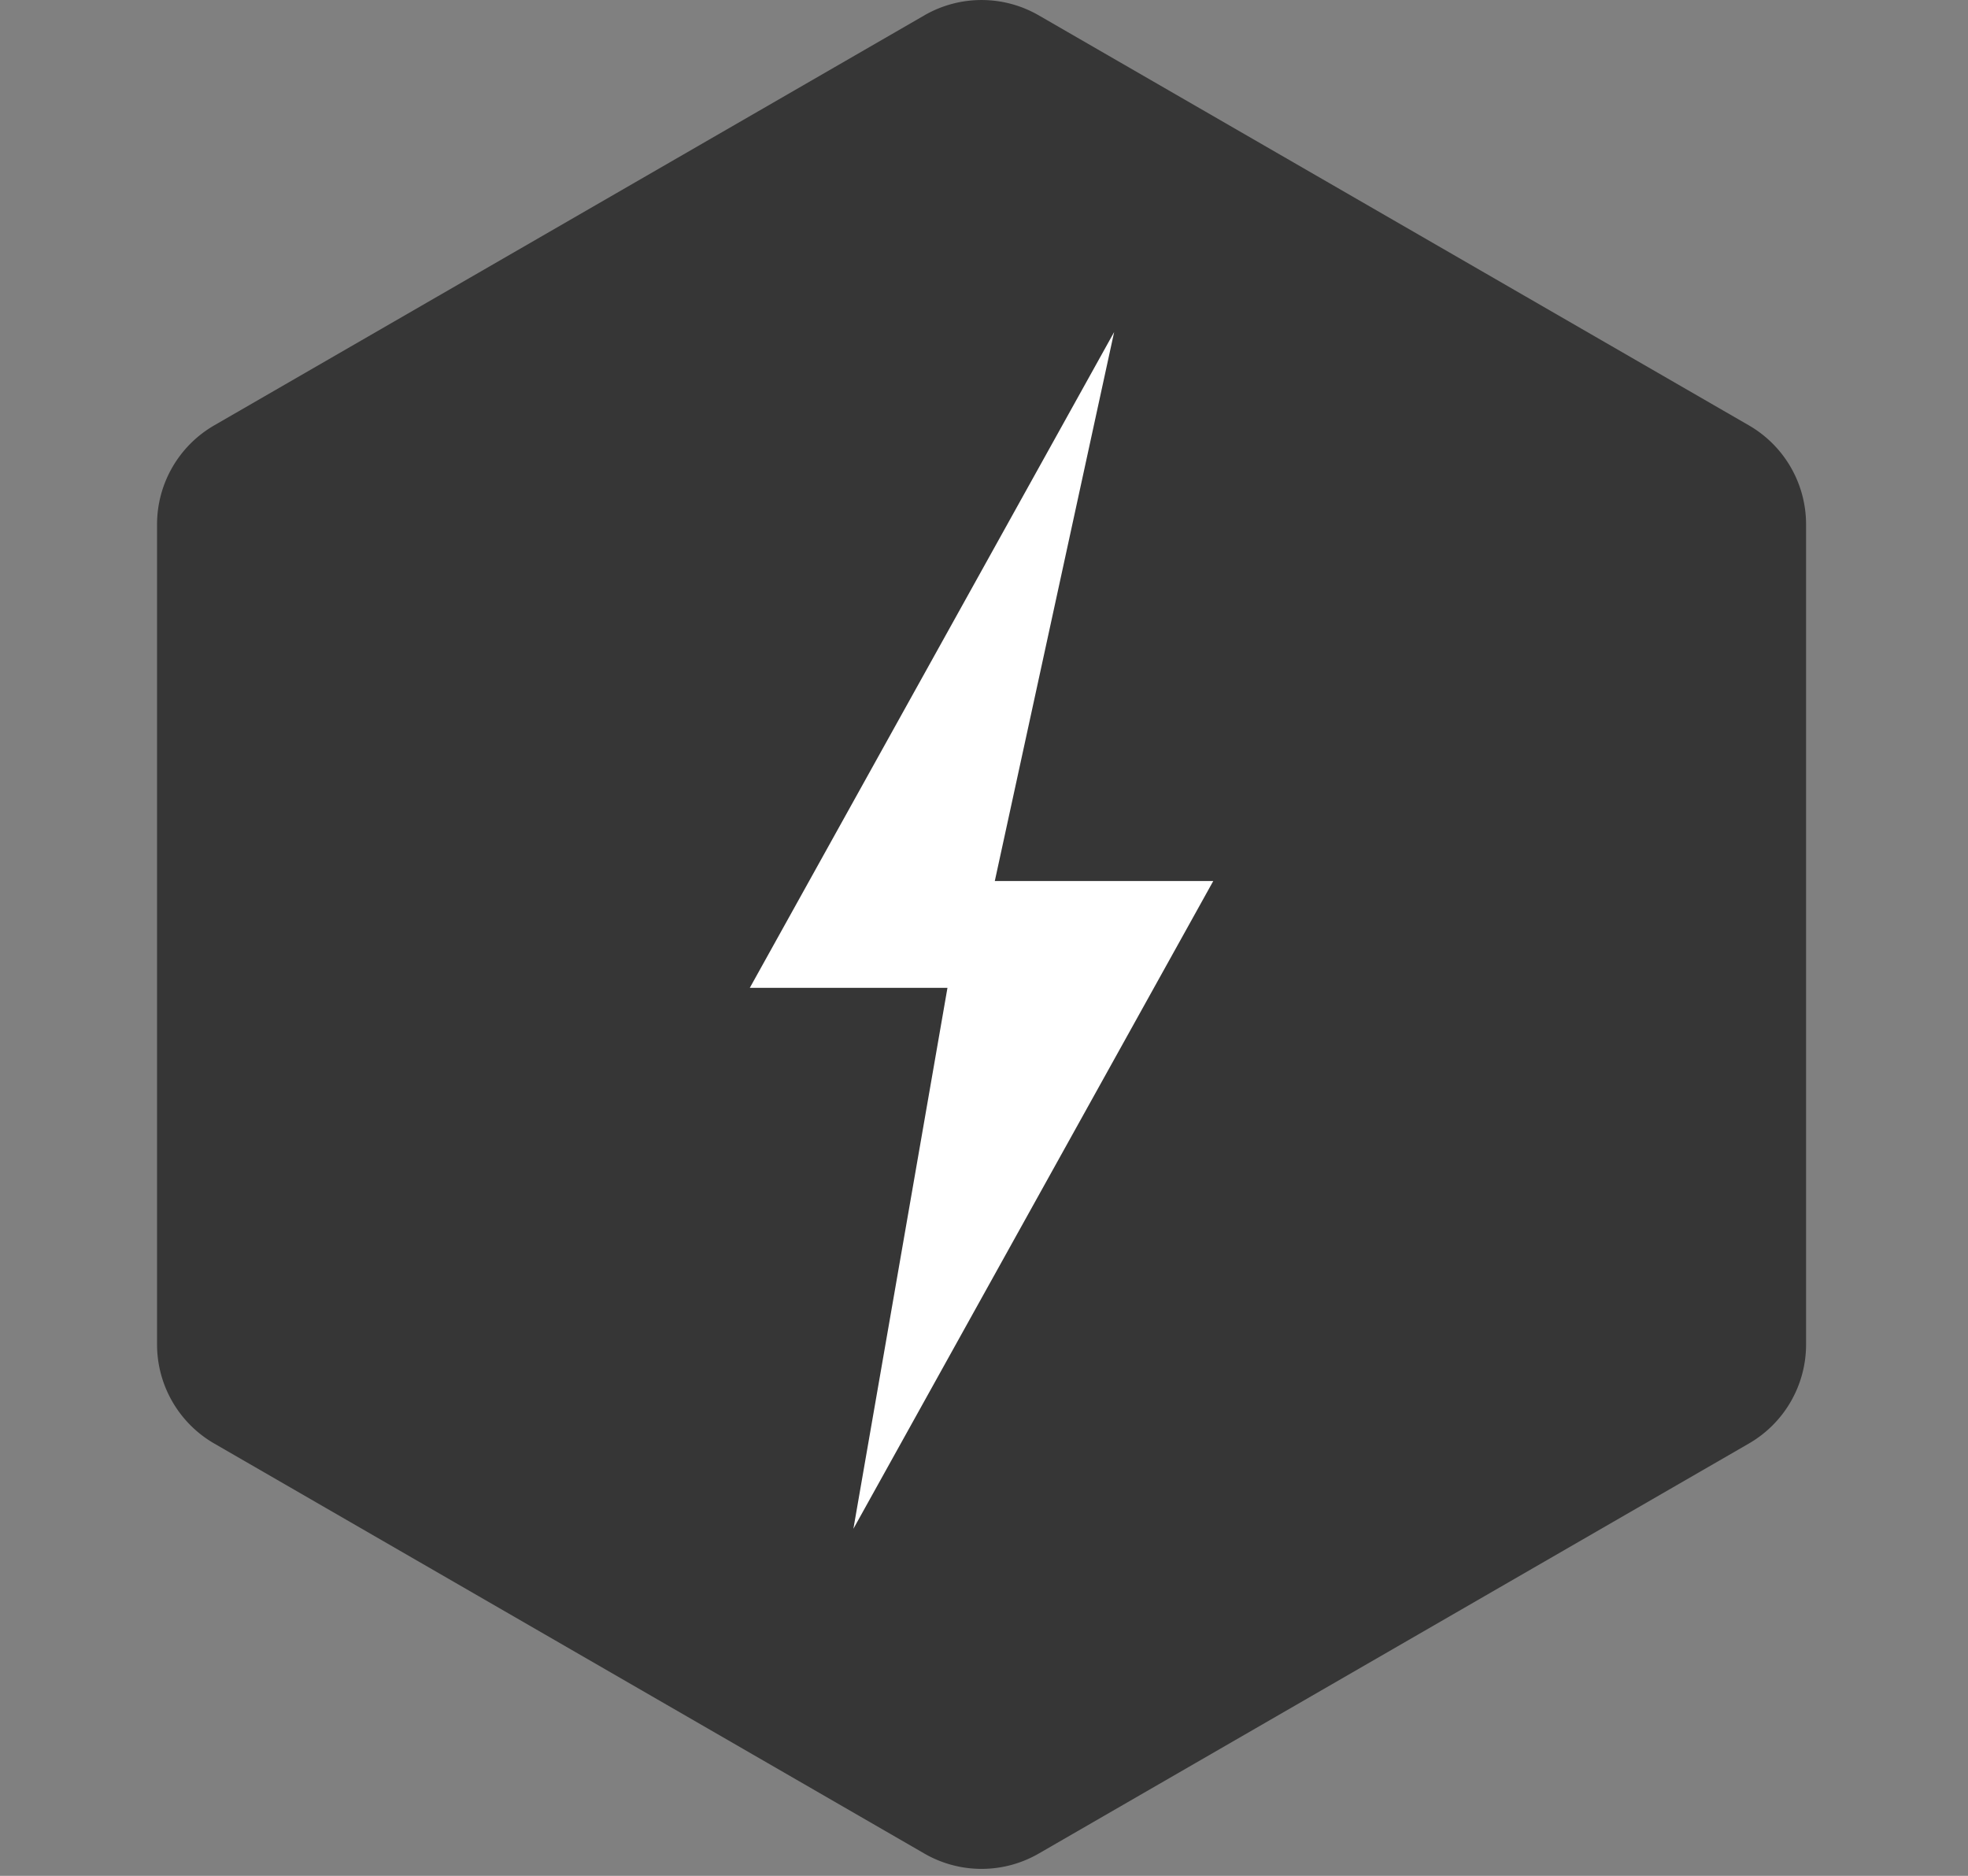
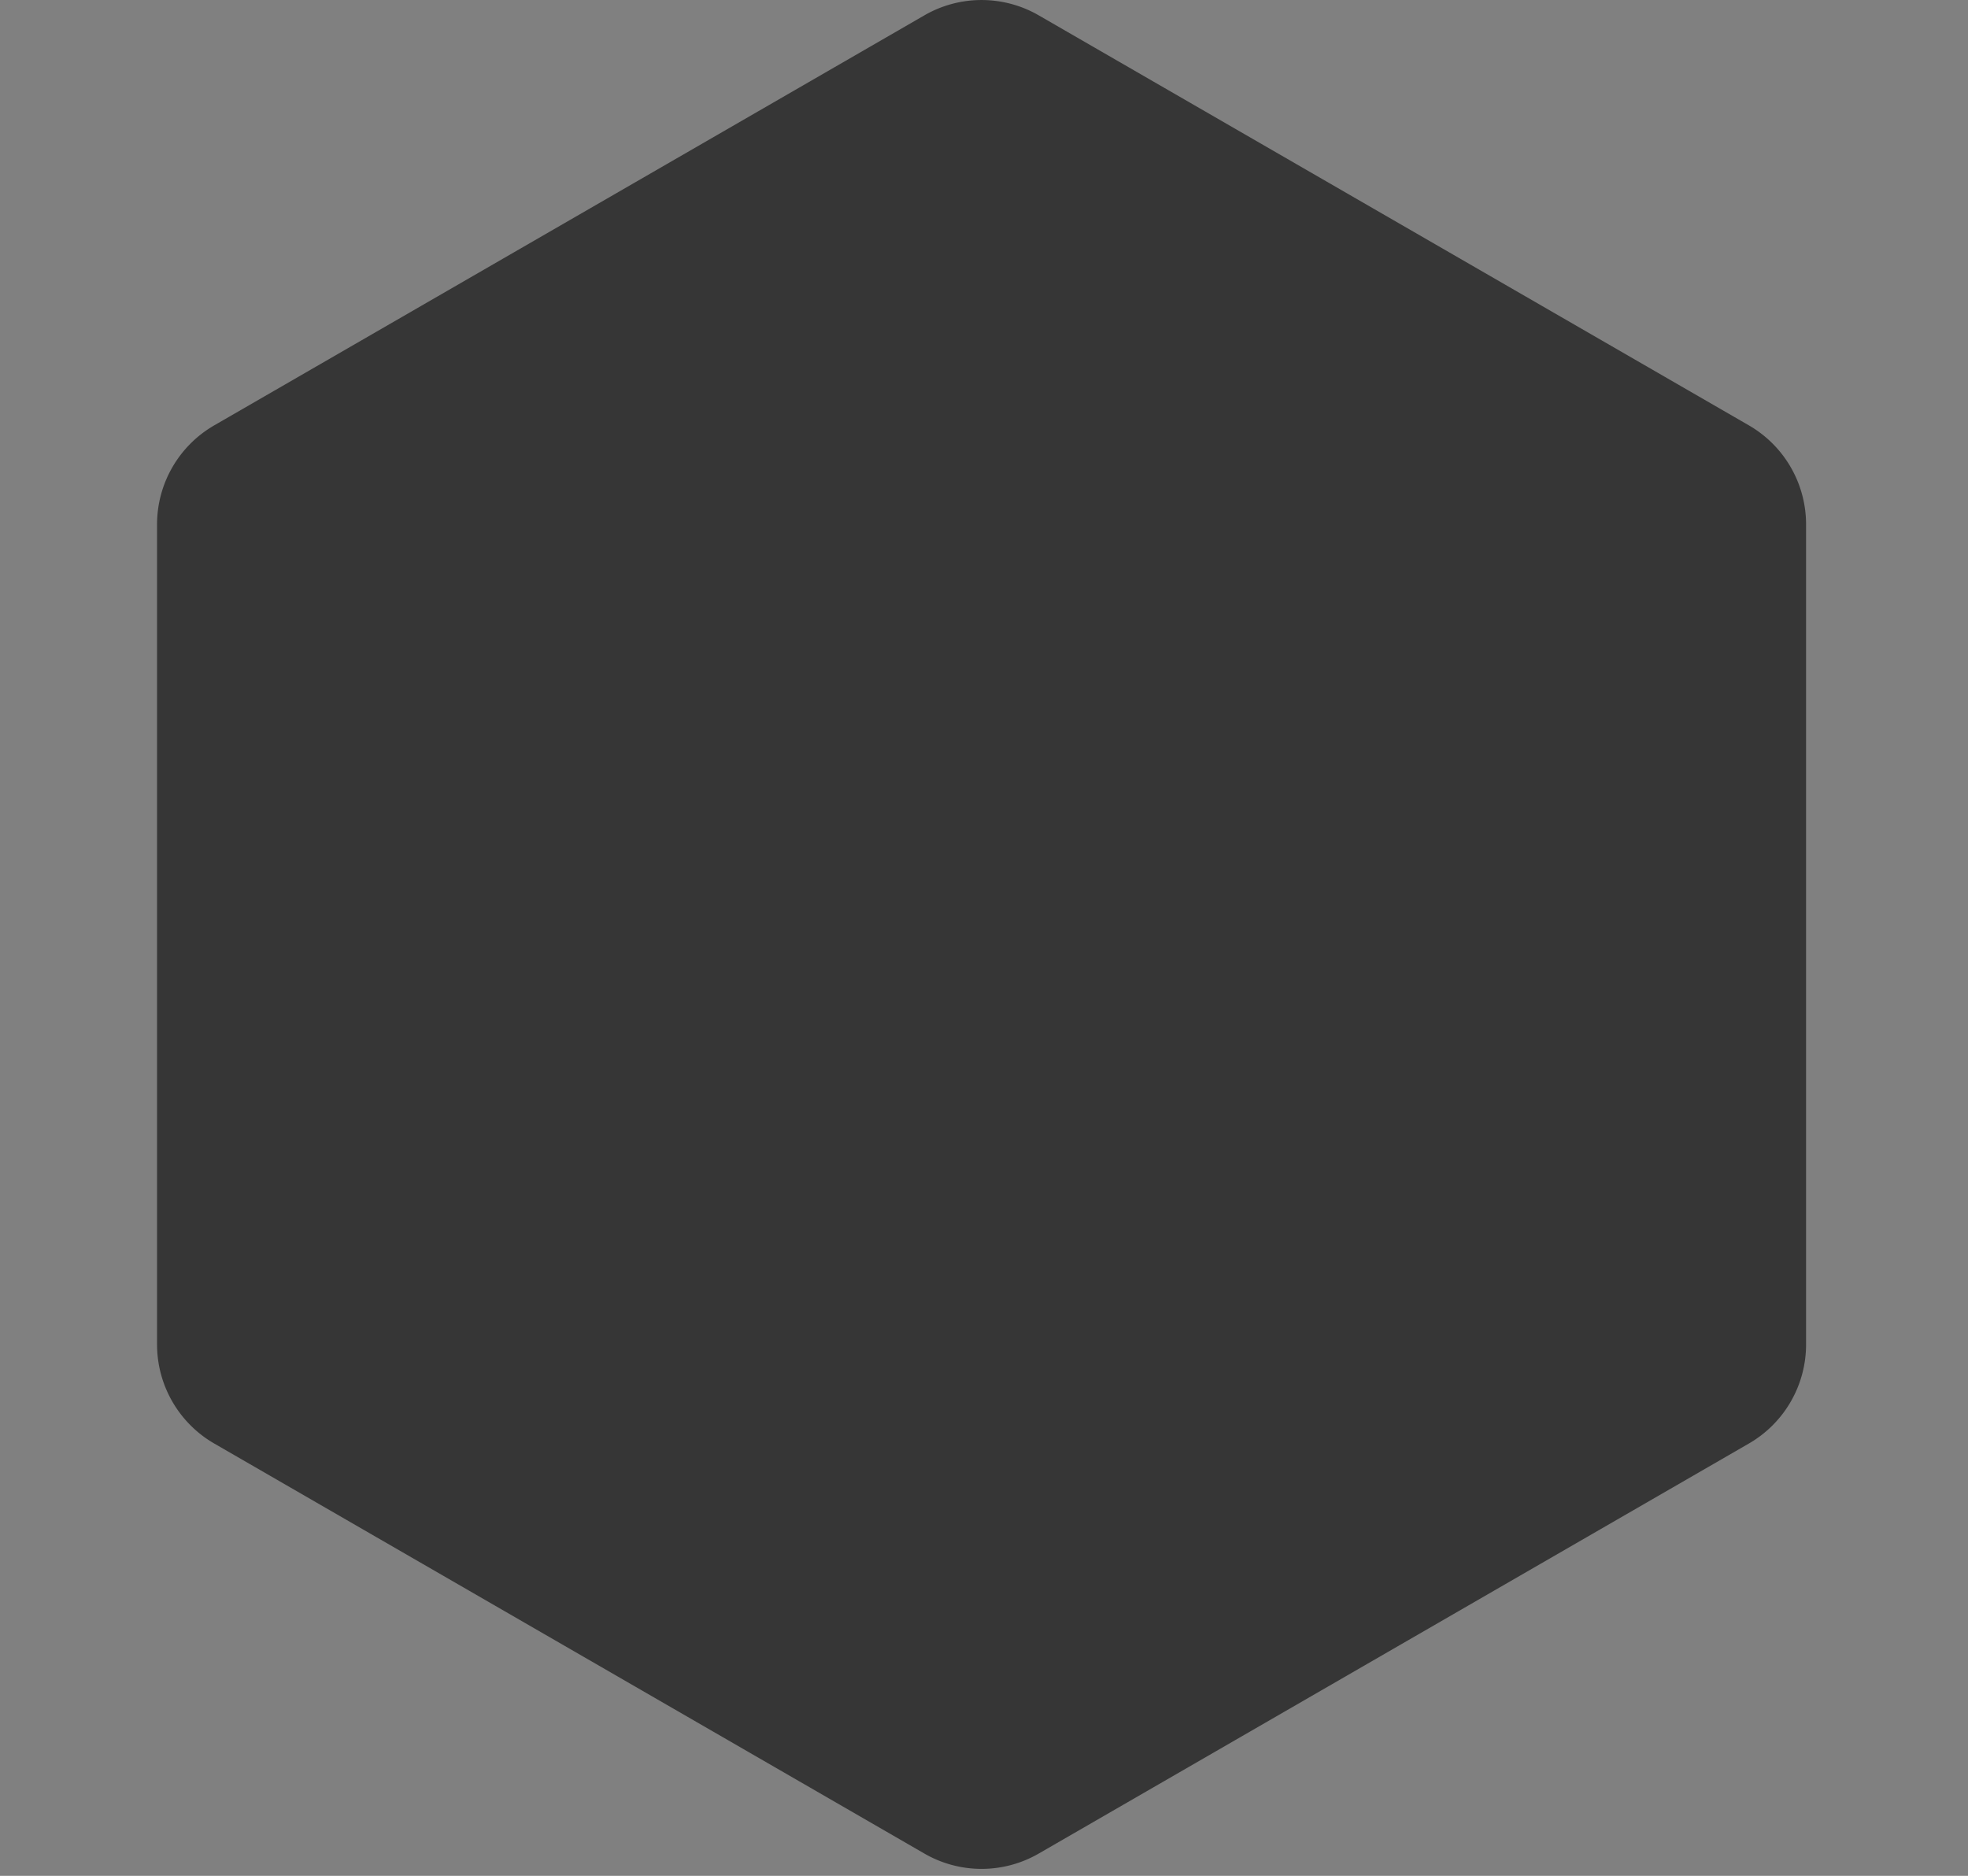
<svg xmlns="http://www.w3.org/2000/svg" fill-rule="evenodd" stroke-miterlimit="10" clip-rule="evenodd" viewBox="0 0 128 122">
  <rect x="0" y="0" width="128" height="122" fill="#808080" stroke="none" />
  <path fill="#363636" fill-rule="nonzero" d="M67.557.996l46.196 26.671a7.44 7.44 0 0 1 3.715 6.435v53.343a7.44 7.44 0 0 1-3.715 6.435l-46.196 26.672a7.438 7.438 0 0 1-7.431 0L13.93 93.88a7.44 7.44 0 0 1-3.715-6.435V34.102a7.44 7.44 0 0 1 3.715-6.435L60.126.996a7.436 7.436 0 0 1 7.43 0h.001z" />
-   <path fill="#fff" fill-rule="nonzero" stroke="#fff" stroke-width="1.39" d="M70.785 26.05L49.95 63.55h12.5l-5.555 31.946L77.73 57.995H63.84l6.945-31.945z" />
</svg>